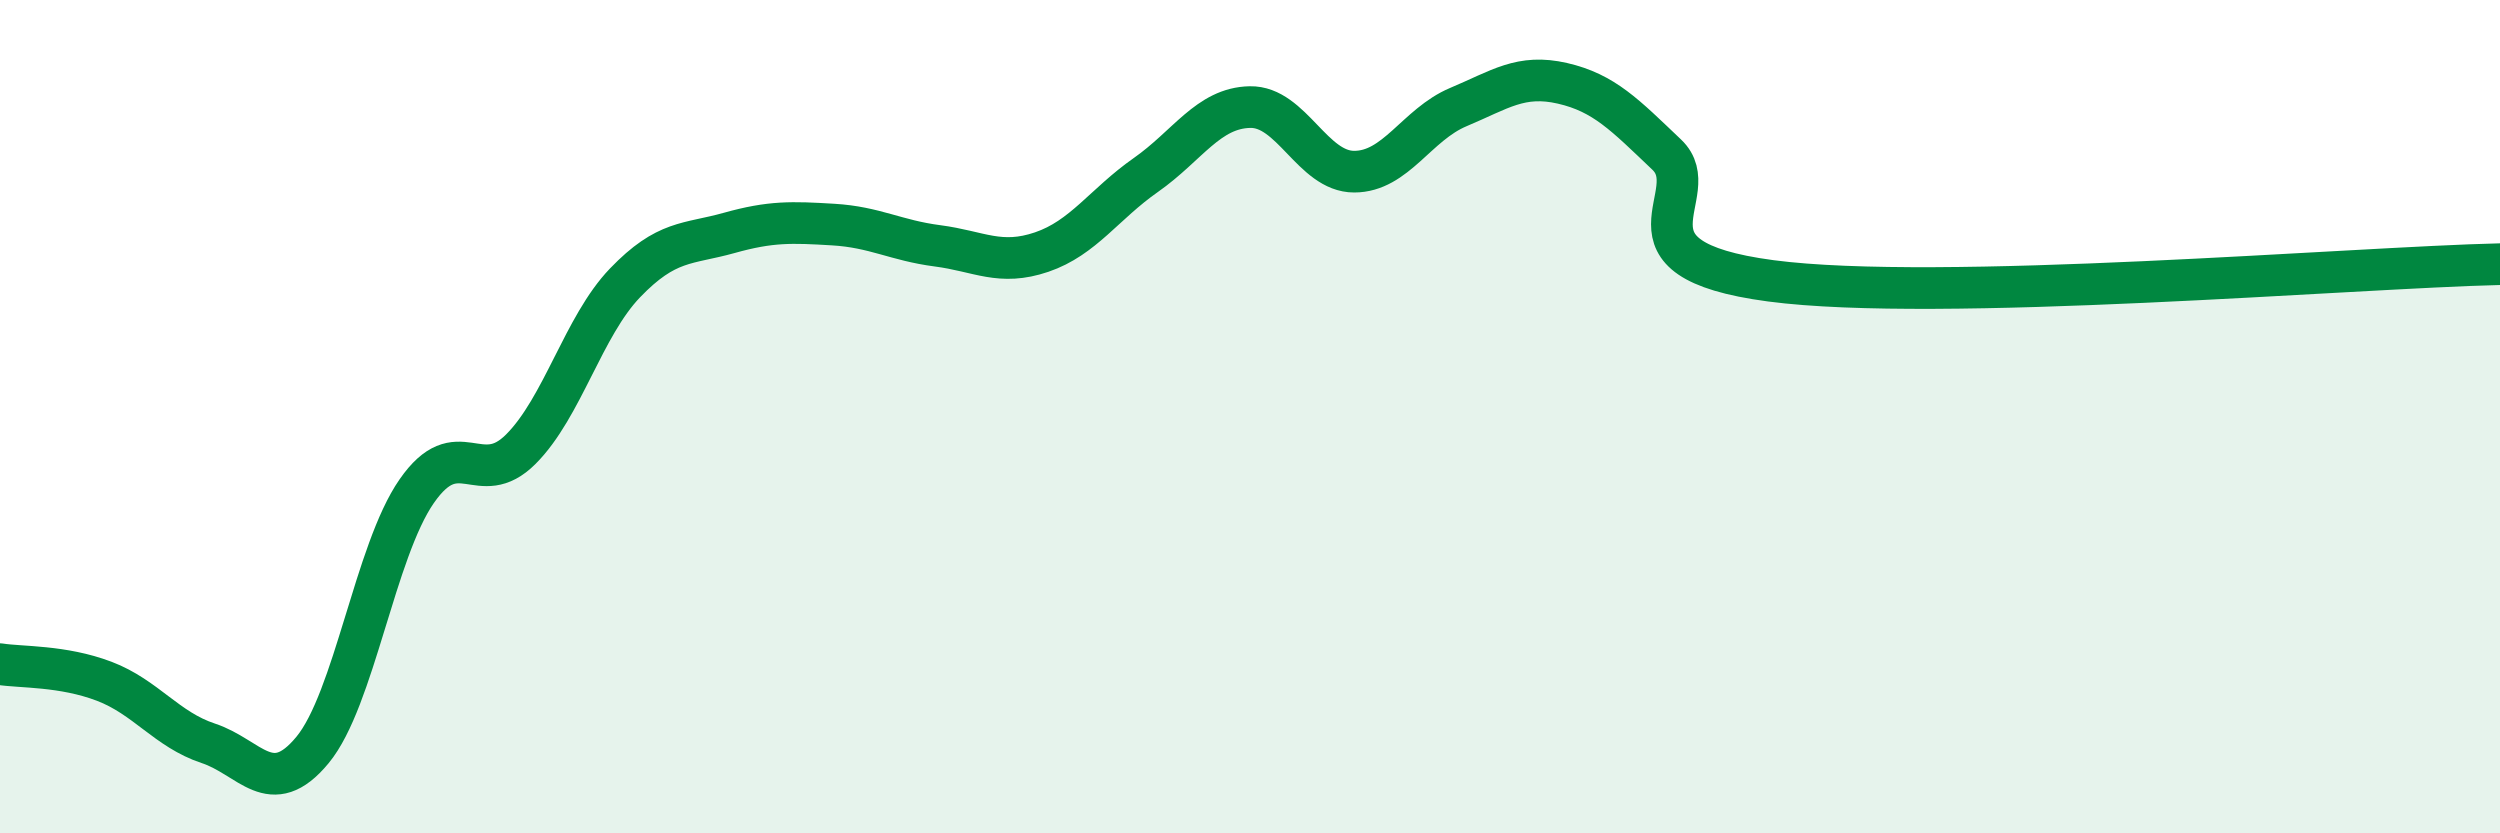
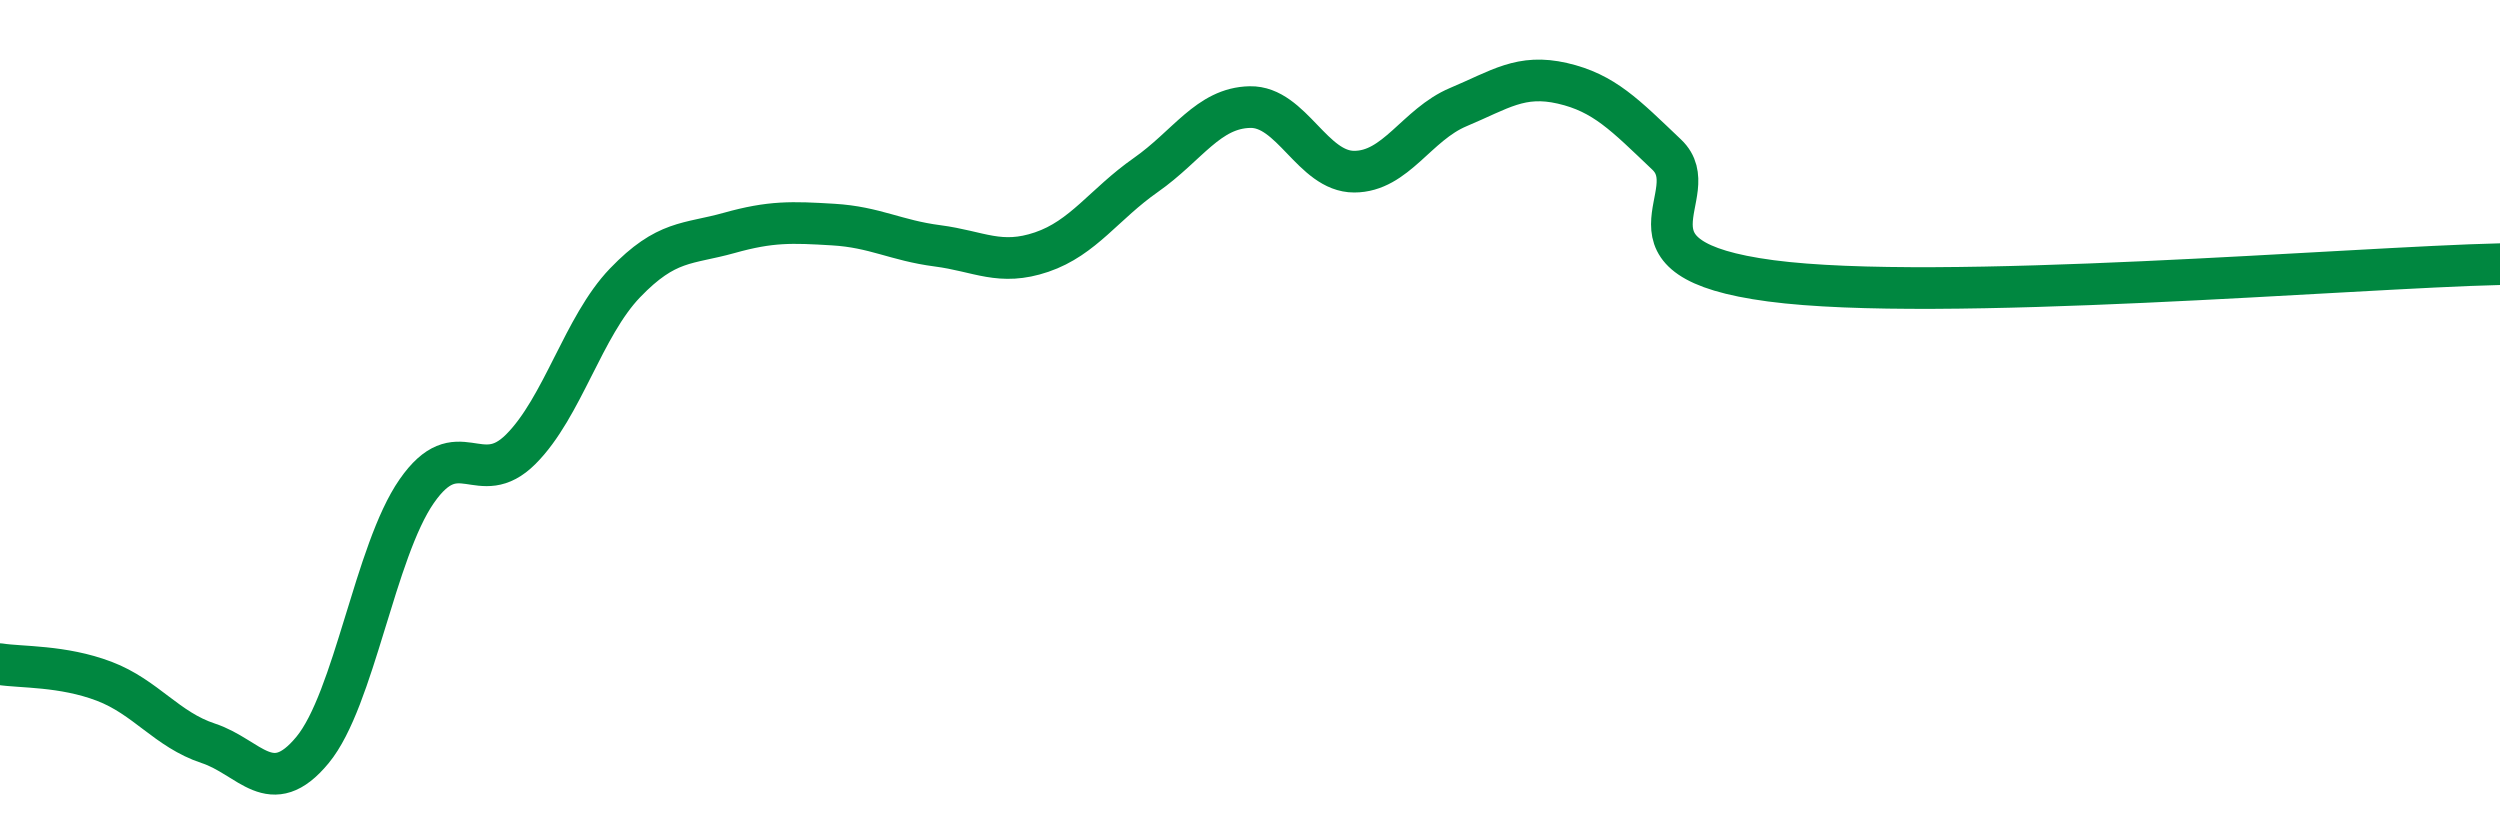
<svg xmlns="http://www.w3.org/2000/svg" width="60" height="20" viewBox="0 0 60 20">
-   <path d="M 0,15.94 C 0.5,16.02 1.5,15.97 2.5,16.35 C 3.5,16.73 4,17.51 5,17.84 C 6,18.17 6.5,19.21 7.5,18 C 8.5,16.79 9,13.23 10,11.79 C 11,10.35 11.5,11.78 12.5,10.78 C 13.5,9.78 14,7.83 15,6.79 C 16,5.75 16.5,5.87 17.5,5.59 C 18.5,5.31 19,5.33 20,5.39 C 21,5.45 21.5,5.77 22.5,5.9 C 23.5,6.03 24,6.39 25,6.05 C 26,5.71 26.5,4.9 27.5,4.2 C 28.5,3.5 29,2.59 30,2.57 C 31,2.55 31.5,4.12 32.5,4.12 C 33.5,4.12 34,2.99 35,2.57 C 36,2.15 36.5,1.77 37.5,2 C 38.5,2.23 39,2.76 40,3.71 C 41,4.66 38.5,6.21 42.5,6.74 C 46.5,7.27 56.5,6.42 60,6.34L60 20L0 20Z" fill="#008740" opacity="0.1" stroke-linecap="round" stroke-linejoin="round" />
  <path d="M 0,15.94 C 0.5,16.02 1.5,15.97 2.5,16.35 C 3.5,16.73 4,17.51 5,17.84 C 6,18.17 6.5,19.21 7.5,18 C 8.5,16.79 9,13.23 10,11.79 C 11,10.35 11.5,11.78 12.5,10.78 C 13.5,9.78 14,7.83 15,6.79 C 16,5.75 16.5,5.87 17.5,5.59 C 18.5,5.31 19,5.33 20,5.39 C 21,5.45 21.5,5.77 22.5,5.9 C 23.5,6.03 24,6.39 25,6.05 C 26,5.71 26.5,4.9 27.5,4.2 C 28.5,3.5 29,2.59 30,2.57 C 31,2.55 31.5,4.12 32.5,4.12 C 33.5,4.12 34,2.99 35,2.57 C 36,2.15 36.5,1.77 37.5,2 C 38.5,2.23 39,2.76 40,3.71 C 41,4.66 38.5,6.21 42.5,6.74 C 46.5,7.27 56.5,6.42 60,6.34" stroke="#008740" stroke-width="1" fill="none" stroke-linecap="round" stroke-linejoin="round" />
</svg>